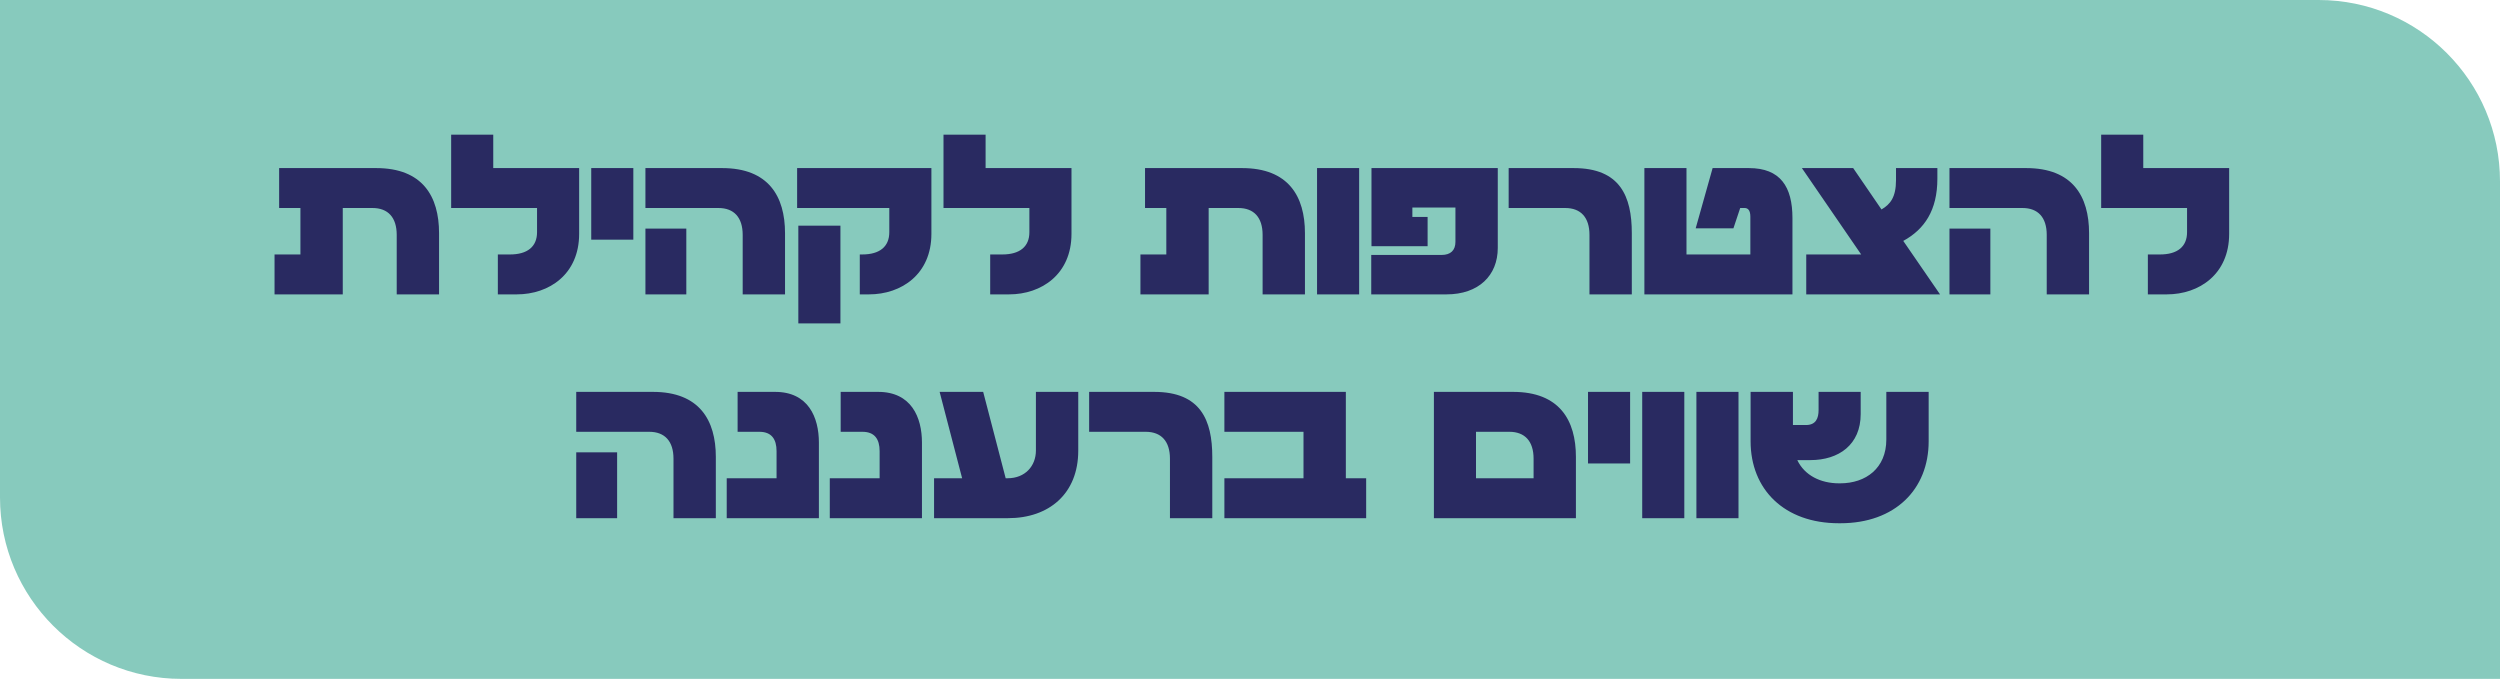
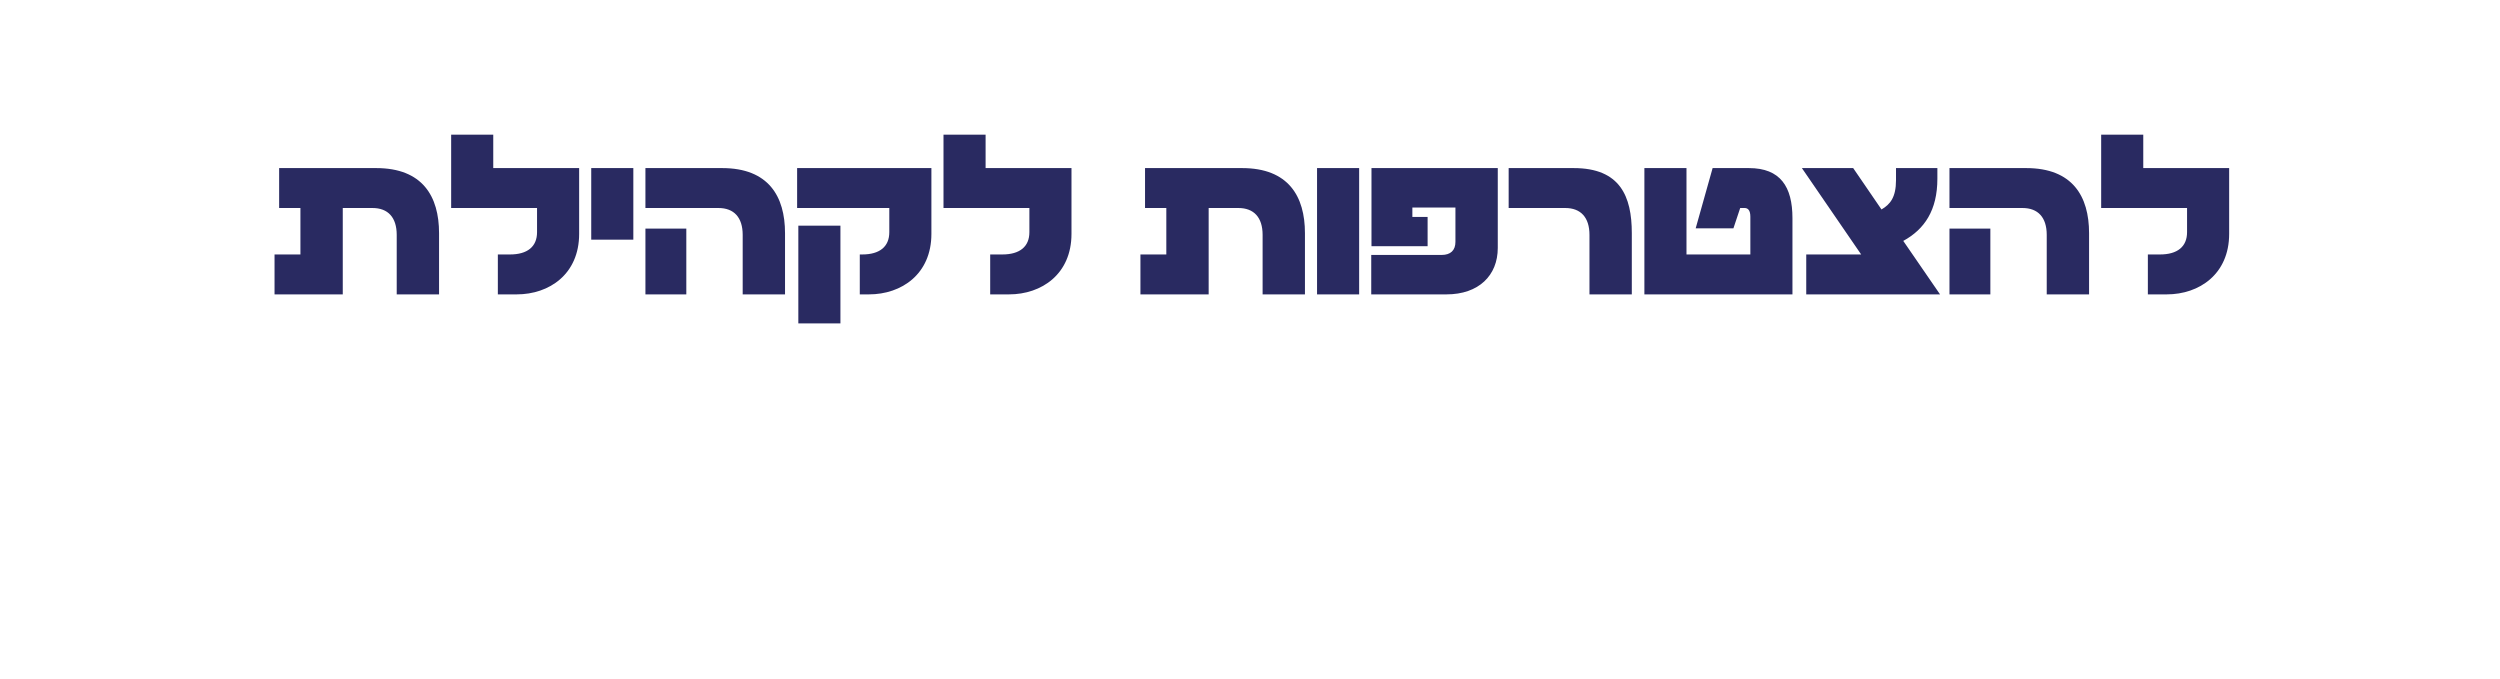
<svg xmlns="http://www.w3.org/2000/svg" id="Layer_2" viewBox="0 0 413.33 112.24">
  <defs>
    <style>.cls-1{fill:#292a61;}.cls-2{fill:#87cabd;}</style>
  </defs>
  <g id="Layer_1-2">
-     <path class="cls-2" d="M0,0v82.24c0,16.57,13.43,30,30,30h383.33V30c0-16.57-13.43-30-30-30H0Z" />
    <path class="cls-1" d="M61.59,34.39h-4.92v14.28h-11.28v-6.6h4.28v-7.68h-3.52v-6.6h16.04c7.68,0,10.4,4.68,10.4,10.76v10.12h-7v-9.84c0-2.88-1.44-4.44-4-4.44ZM85.43,48.67h-3.12v-6.6h2c2.88,0,4.48-1.28,4.48-3.68v-4h-14.2v-12.12h6.96v5.52h14.2v10.88c0,6.64-4.92,10-10.32,10ZM97.75,27.79h6.96v11.84h-6.96v-11.84ZM106.71,27.79h12.68c7.68,0,10.4,4.68,10.4,10.76v10.12h-7v-9.84c0-2.88-1.44-4.44-4-4.44h-12.08v-6.6ZM113.47,37.79v10.88h-6.76v-10.88h6.76ZM131.79,27.79h22.2v10.88c0,6.64-4.92,10-10.32,10h-1.52v-6.6h.4c2.88,0,4.48-1.28,4.48-3.68v-4h-15.24v-6.6ZM131.99,37.31h6.96v16.16h-6.96v-16.16ZM166.83,48.67h-3.12v-6.6h2c2.88,0,4.48-1.28,4.48-3.68v-4h-14.2v-12.12h6.96v5.52h14.2v10.88c0,6.64-4.92,10-10.32,10ZM204.75,34.39h-4.92v14.28h-11.28v-6.6h4.28v-7.68h-3.52v-6.6h16.04c7.68,0,10.4,4.68,10.4,10.76v10.12h-7v-9.84c0-2.88-1.44-4.44-4-4.44ZM217.75,27.79h6.96v20.88h-6.96v-20.88ZM240.63,39.99v-5.68h-7.12v1.56h2.52v4.84h-9.28v-12.92h20.88v13.2c0,4.56-3.16,7.68-8.48,7.68h-12.44v-6.52h11.64c1.48,0,2.28-.76,2.28-2.16ZM269.79,38.55v10.12h-7v-9.84c0-2.88-1.44-4.44-4-4.44h-9.36v-6.6h10.76c7.68,0,9.6,4.68,9.6,10.76ZM278.83,42.07h10.56v-6.24c0-1.12-.44-1.44-.96-1.44h-.72l-1.12,3.36h-6.24l2.8-9.96h6c5.2,0,7.2,3.08,7.2,8.28v12.6h-24.48v-20.88h6.96v14.28ZM298.63,42.07h9.08l-9.8-14.28h8.48l4.68,6.84c1.44-.84,2.4-2,2.4-4.84v-2h6.84v1.76c0,5.2-2.12,8.36-5.64,10.28l6.08,8.84h-22.12v-6.6ZM322.31,27.79h12.68c7.68,0,10.4,4.68,10.4,10.76v10.12h-7v-9.84c0-2.88-1.44-4.44-4-4.44h-12.08v-6.6ZM329.07,37.79v10.88h-6.76v-10.88h6.76ZM358.23,48.67h-3.12v-6.6h2c2.88,0,4.48-1.28,4.48-3.68v-4h-14.2v-12.12h6.96v5.52h14.2v10.88c0,6.64-4.92,10-10.32,10Z" />
-     <path class="cls-1" d="M95.27,64.79h12.68c7.68,0,10.4,4.68,10.4,10.76v10.12h-7v-9.84c0-2.88-1.44-4.44-4-4.44h-12.08v-6.6ZM102.03,74.79v10.88h-6.76v-10.88h6.76ZM135.39,85.67h-15.24v-6.6h8.24v-4.48c0-2-.84-3.2-2.84-3.2h-3.6v-6.6h6.2c5.48,0,7.24,4.2,7.24,8.4v12.48ZM152.43,85.67h-15.24v-6.6h8.24v-4.48c0-2-.84-3.2-2.84-3.2h-3.6v-6.6h6.2c5.48,0,7.24,4.2,7.24,8.4v12.48ZM178.27,74.51c0,7.12-4.84,11.16-11.6,11.16h-12.24v-6.6h4.64l-3.72-14.28h7.2l3.72,14.28h.32c2.88,0,4.68-2,4.68-4.6v-9.68h7v9.72ZM200.43,75.55v10.12h-7v-9.84c0-2.88-1.44-4.44-4-4.44h-9.36v-6.6h10.76c7.68,0,9.6,4.68,9.6,10.76ZM202.43,79.07h13.08v-7.68h-13.08v-6.6h20.08v14.28h3.36v6.6h-23.44v-6.6ZM237.07,64.79h13.08c7.68,0,10.4,4.68,10.4,10.76v10.12h-23.48v-20.88ZM253.55,79.07v-3.24c0-2.88-1.44-4.44-4-4.44h-5.52v7.68h9.52ZM262.55,64.79h6.96v11.84h-6.96v-11.84ZM271.51,64.79h6.96v20.88h-6.96v-20.88ZM280.47,64.79h6.96v20.88h-6.96v-20.88ZM311.87,64.79h7v8.16c0,7.96-5.56,13.56-14.6,13.56h-.24c-9.04,0-14.6-5.6-14.6-13.56v-8.16h7v5.48h2.16c1.64,0,2.08-1.12,2.08-2.48v-3h6.96v3.68c0,5.04-3.6,7.6-8.32,7.6h-2.16c1.2,2.52,3.84,3.84,6.92,3.84h.16c4.28,0,7.64-2.52,7.64-7.24v-7.88Z" />
  </g>
</svg>